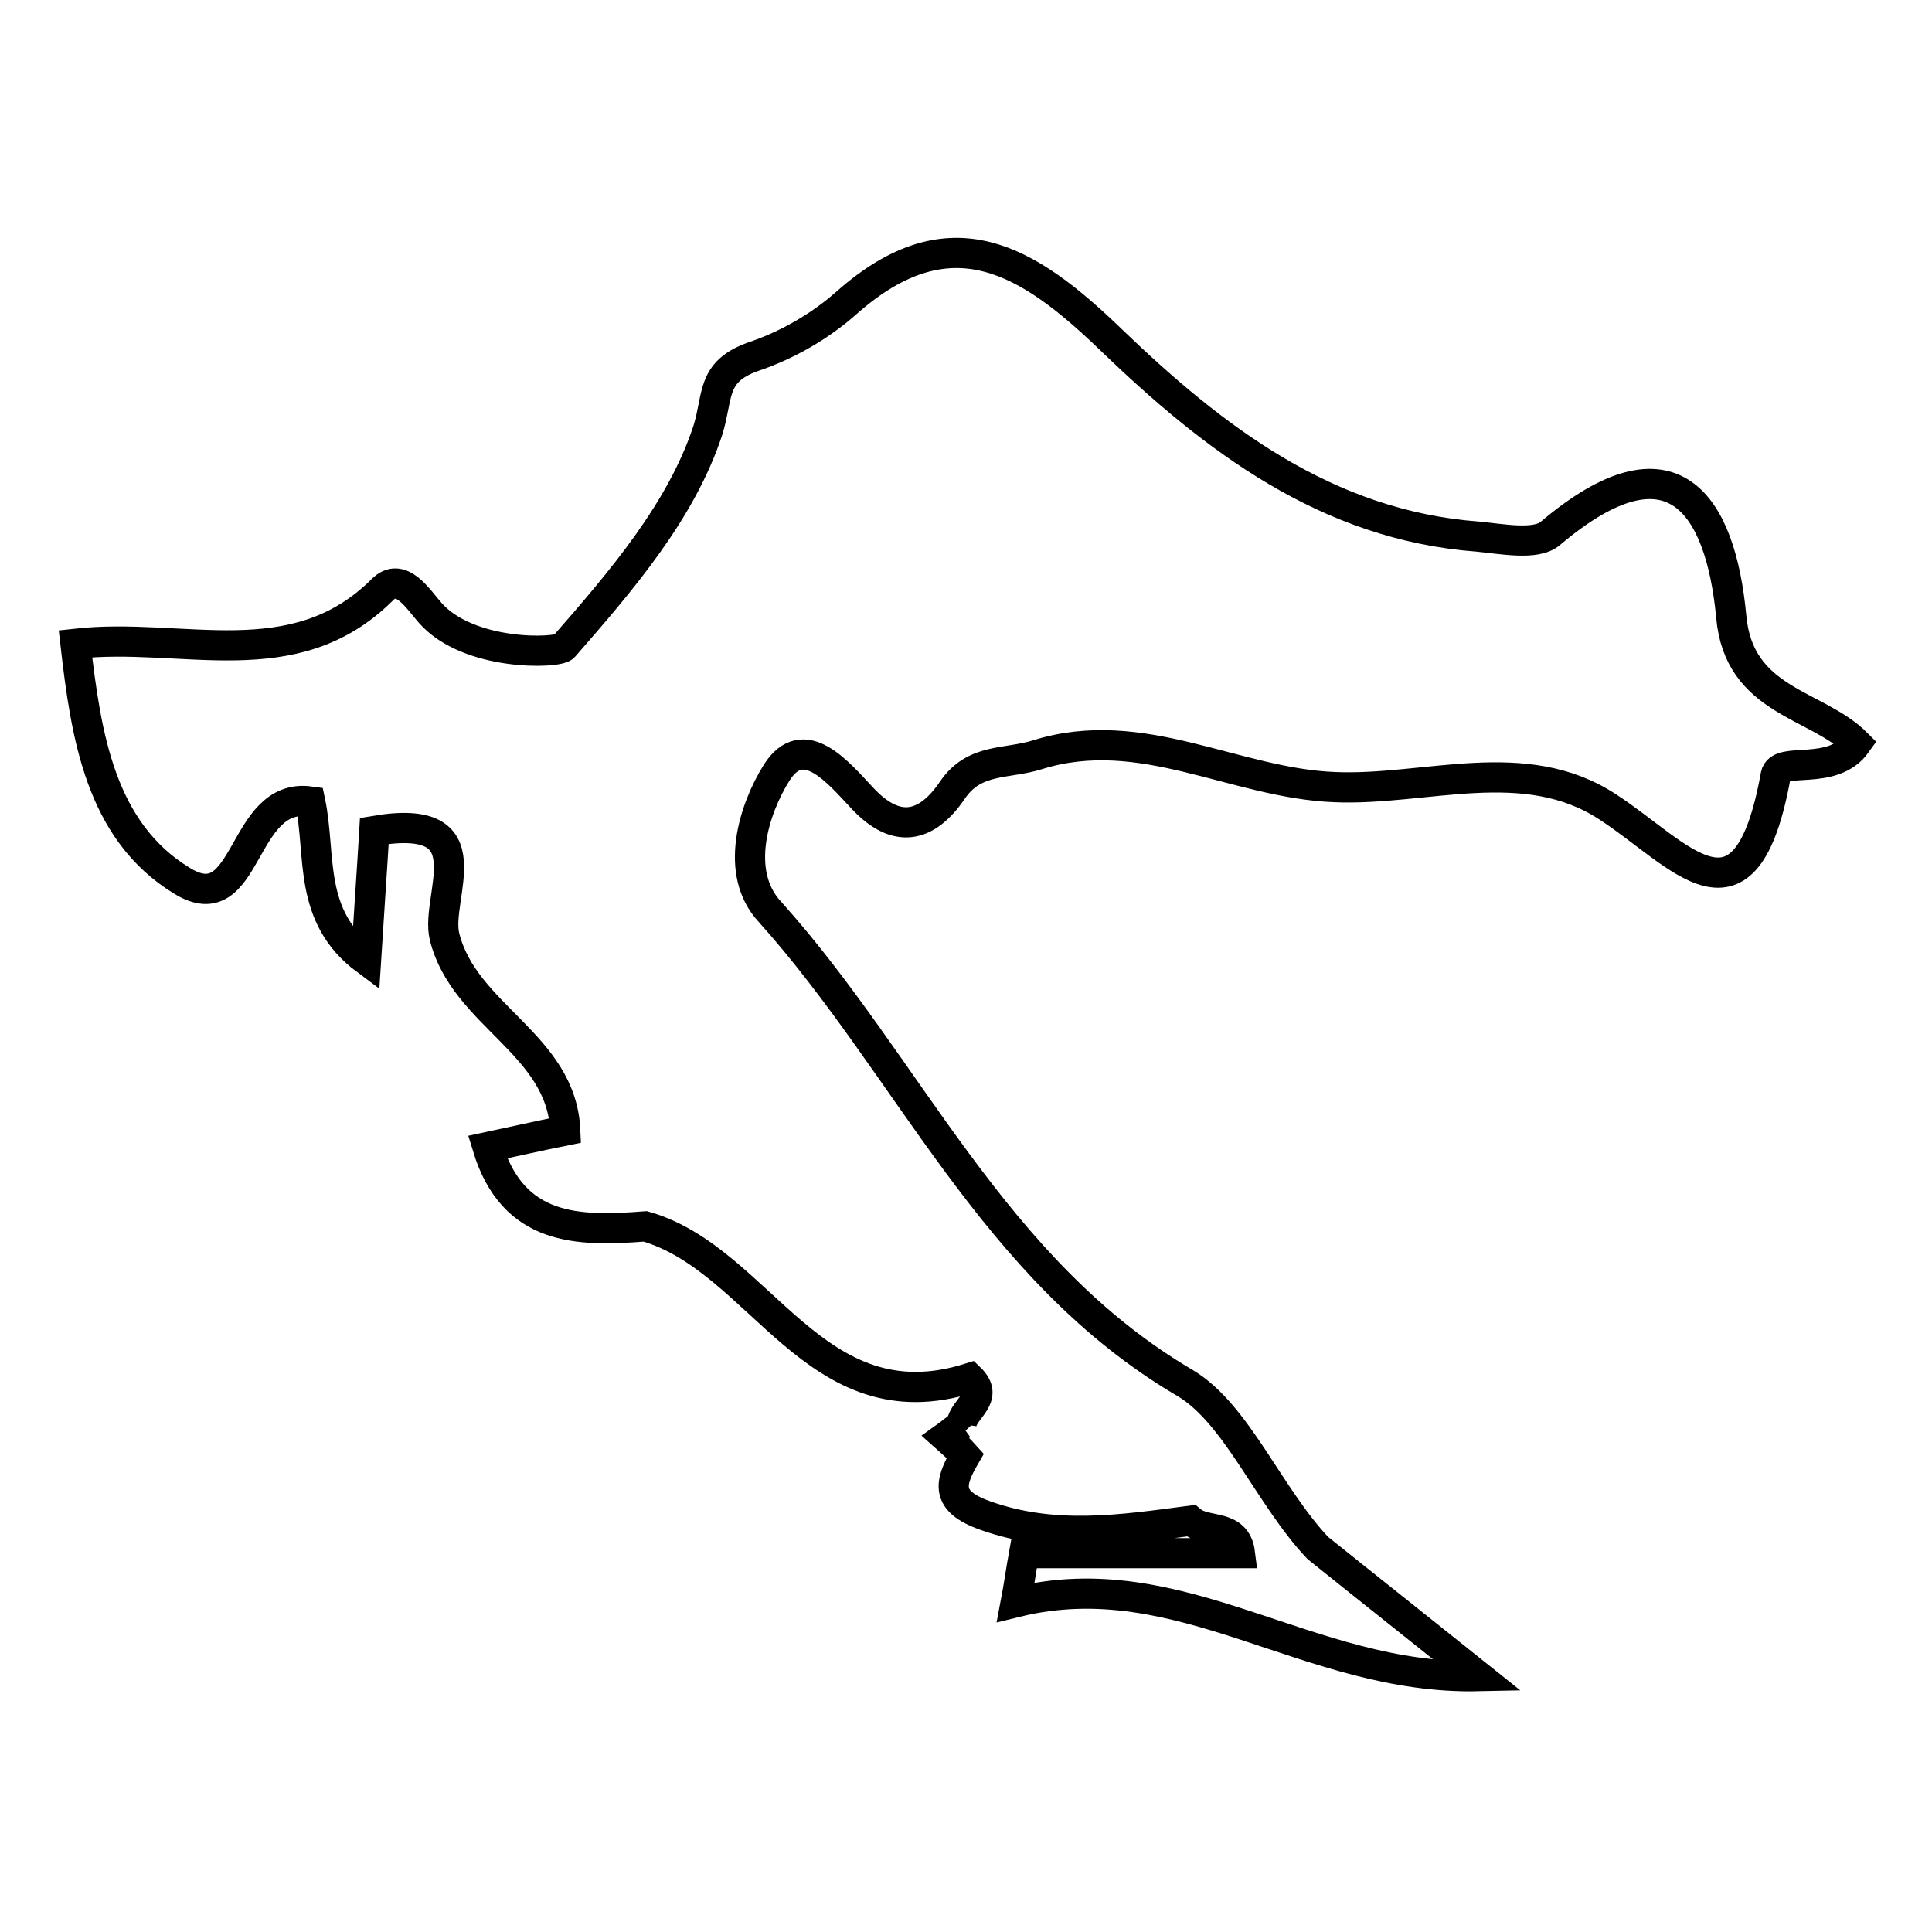
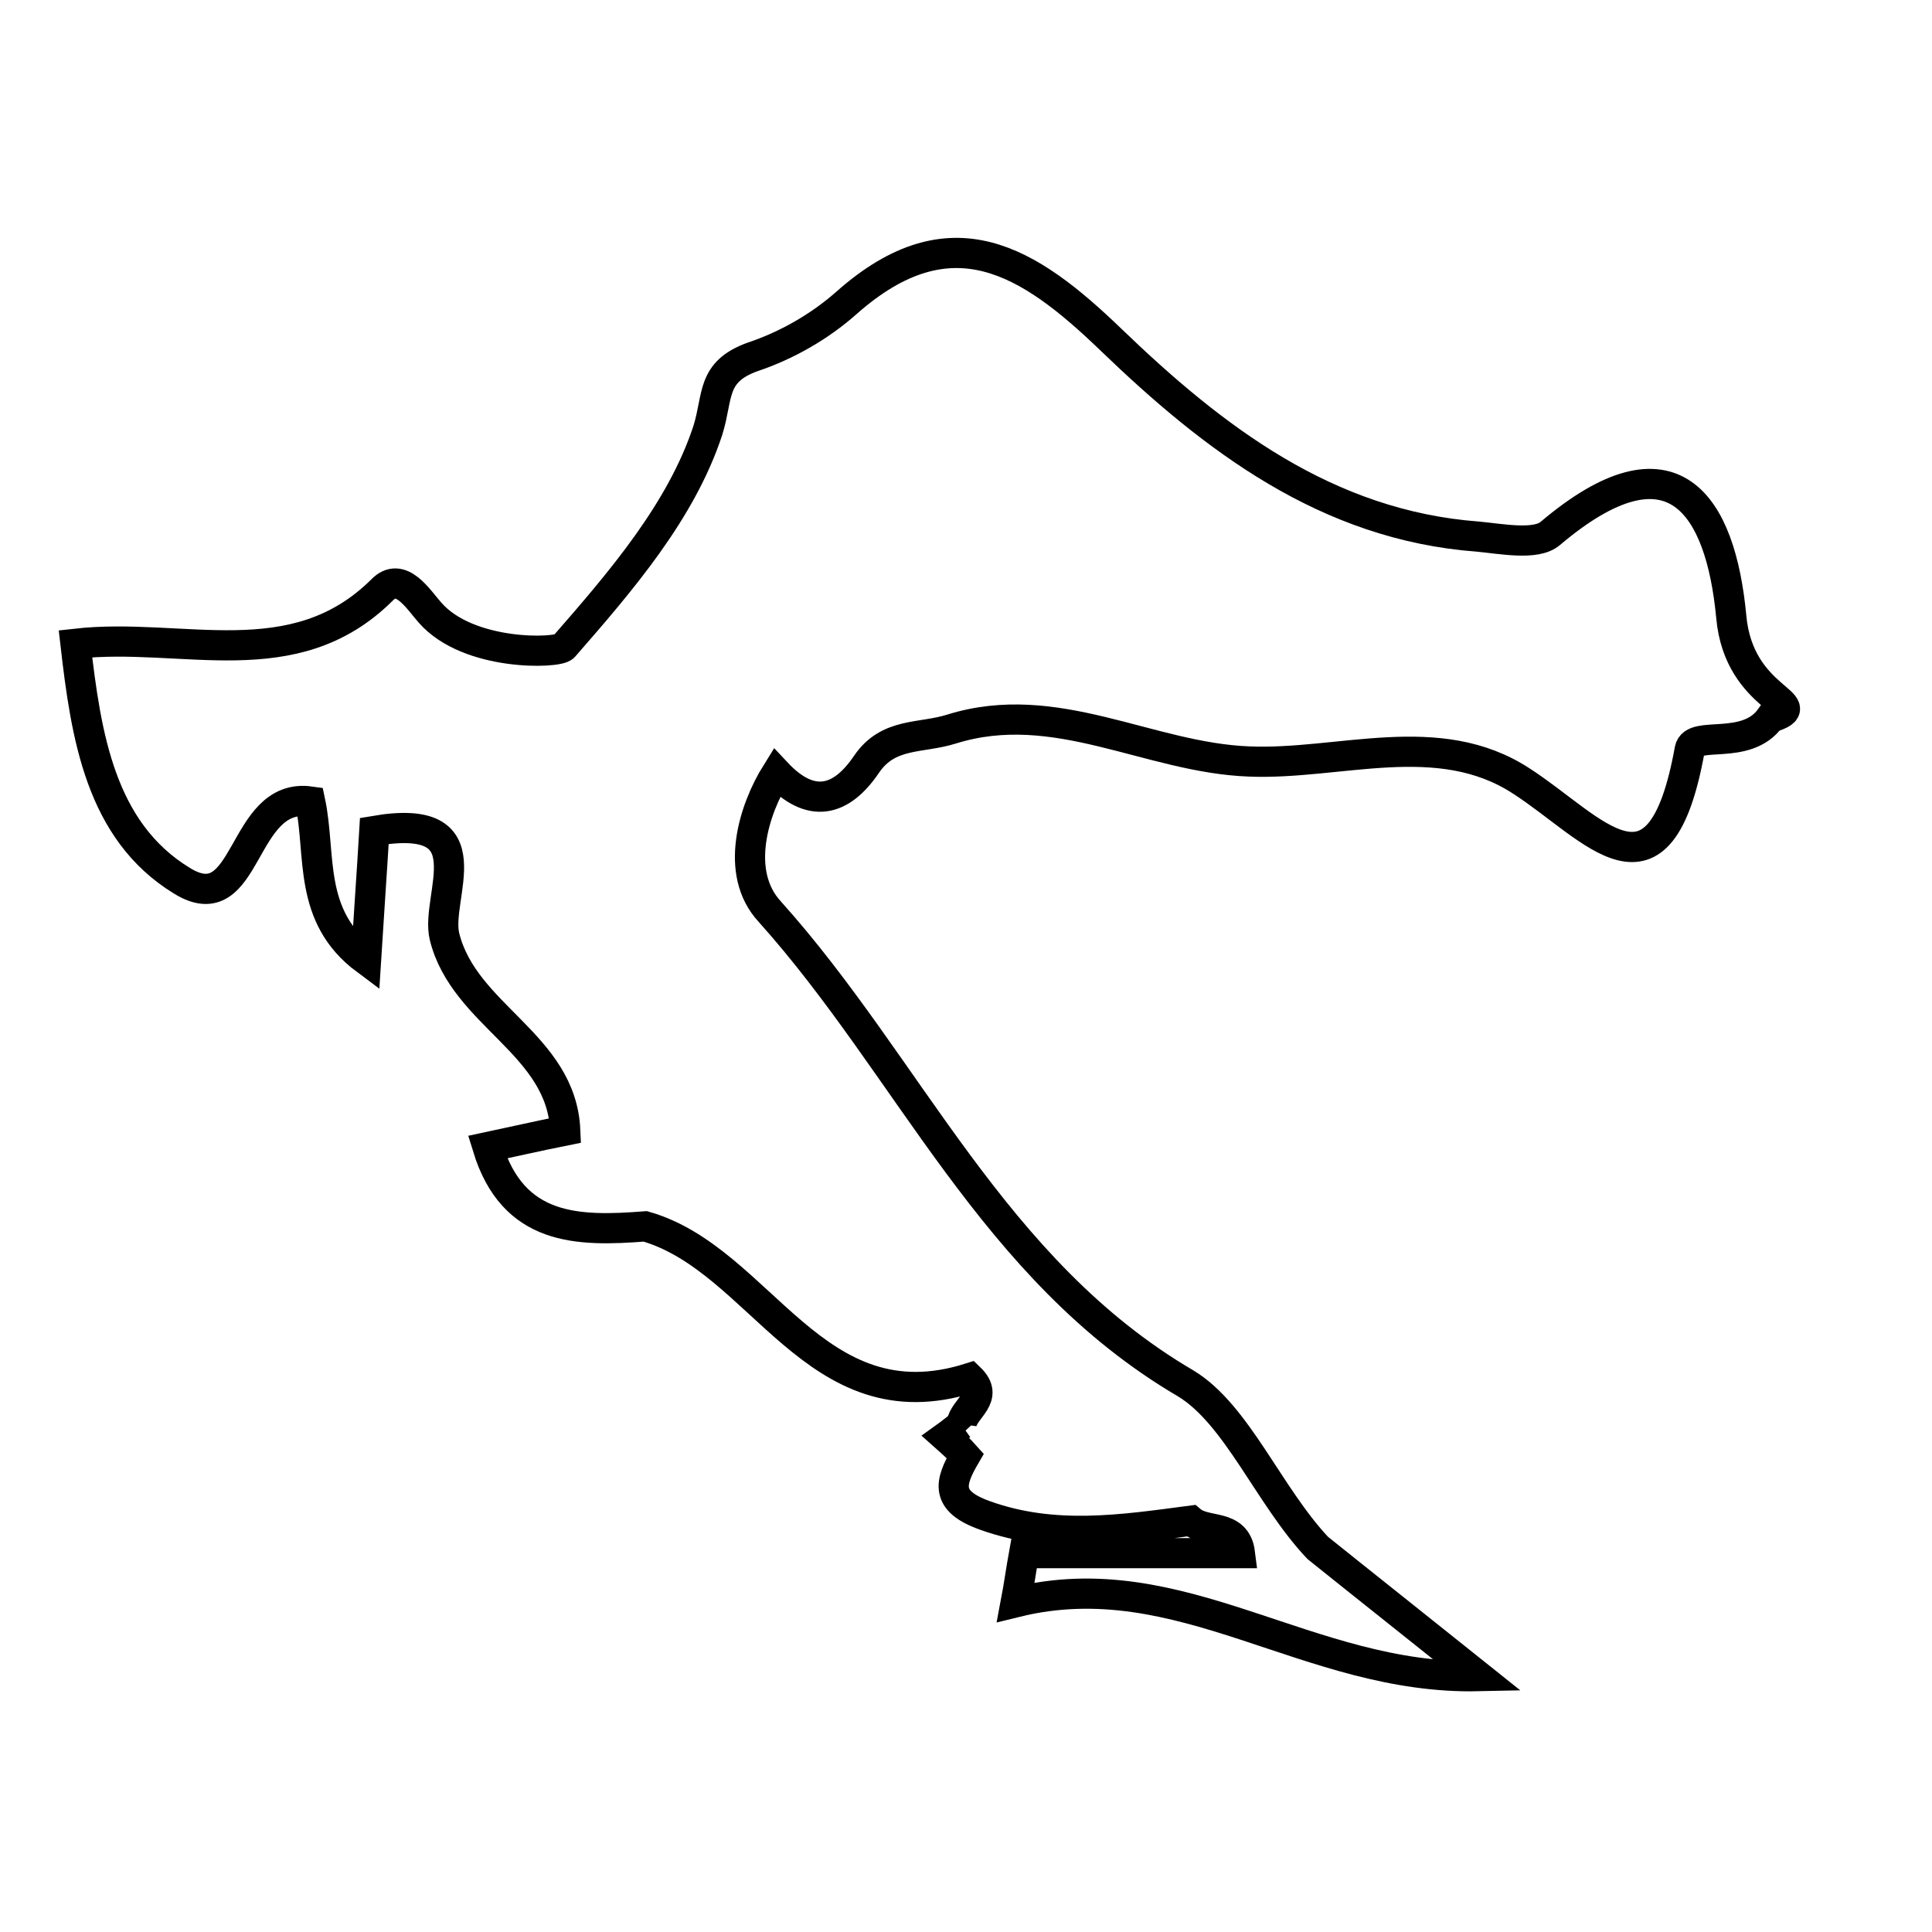
<svg xmlns="http://www.w3.org/2000/svg" version="1.1" x="0px" y="0px" viewBox="0 0 256 256" enable-background="new 0 0 256 256" xml:space="preserve">
  <g>
    <g>
      <g>
-         <path stroke-width="4" fill-opacity="0" stroke="#000000" d="M229.4,81.7c-1.4-14.8-7.7-24.8-24-11c-1.9,1.6-6.4,0.7-9.6,0.4c-20-1.5-35-13-48.6-26.1c-10.9-10.5-21.2-17.1-35-4.9c-3.6,3.2-8,5.7-12.5,7.2c-5.5,2-4.5,5.2-5.9,9.7C90.3,67.7,82.3,77,74.7,85.7c-0.8,0.9-12.6,1.3-17.7-4.5c-1.6-1.8-3.9-5.6-6.4-3C38.9,89.8,24.2,83.7,10,85.3c1.4,12.2,3.3,24.8,14.1,31.4c8.9,5.5,7.7-11.8,17-10.5c1.5,7.1-0.4,15.2,7.4,21c0.4-6.4,0.8-12,1.1-17.1c15.2-2.6,8,8.7,9.3,14c2.6,10.5,15.5,14.2,16,25.7c-3.5,0.7-7,1.5-10.3,2.2c3.4,11.1,11.9,11.2,20.9,10.5c15.4,4.4,22.4,26.6,43,20.1c2.7,2.6-0.8,4-1.1,6.1l0.6,0.7l-0.6-0.6c-0.7,0.5-1.4,1.1-2.1,1.6c0.9,0.8,1.8,1.6,2.6,2.5h0c-2.1,3.6-2.7,6,2.6,7.9c9.2,3.3,18.2,1.9,27.3,0.7c2,1.7,6,0.3,6.5,4.3c-9.5,0-19.1,0-28.6,0c-0.4,2.2-0.7,4.4-1.1,6.5c21.9-5.4,38.7,10.3,61.3,9.8c-8-6.4-14.7-11.7-21.3-17c-6.5-6.9-10.7-17.7-17.5-21.8c-25.6-15-36.6-41.9-55.1-62.5c-4.8-5.2-2.1-13.6,0.9-18.4c3.6-5.7,8.2,0,11.4,3.4c4.5,4.8,8.5,3.9,11.9-1.1c2.9-4.3,7.2-3.4,11.3-4.7c13.8-4.3,26.1,3.8,39.4,4.3c12,0.5,25.1-4.6,36.1,2.6c9.6,6.2,18.3,18,22.3-4.2c0.5-2.6,7.5,0.3,10.7-4.2C240.7,93.2,230.4,93,229.4,81.7z" />
+         <path stroke-width="4" fill-opacity="0" stroke="#000000" d="M229.4,81.7c-1.4-14.8-7.7-24.8-24-11c-1.9,1.6-6.4,0.7-9.6,0.4c-20-1.5-35-13-48.6-26.1c-10.9-10.5-21.2-17.1-35-4.9c-3.6,3.2-8,5.7-12.5,7.2c-5.5,2-4.5,5.2-5.9,9.7C90.3,67.7,82.3,77,74.7,85.7c-0.8,0.9-12.6,1.3-17.7-4.5c-1.6-1.8-3.9-5.6-6.4-3C38.9,89.8,24.2,83.7,10,85.3c1.4,12.2,3.3,24.8,14.1,31.4c8.9,5.5,7.7-11.8,17-10.5c1.5,7.1-0.4,15.2,7.4,21c0.4-6.4,0.8-12,1.1-17.1c15.2-2.6,8,8.7,9.3,14c2.6,10.5,15.5,14.2,16,25.7c-3.5,0.7-7,1.5-10.3,2.2c3.4,11.1,11.9,11.2,20.9,10.5c15.4,4.4,22.4,26.6,43,20.1c2.7,2.6-0.8,4-1.1,6.1l0.6,0.7l-0.6-0.6c-0.7,0.5-1.4,1.1-2.1,1.6c0.9,0.8,1.8,1.6,2.6,2.5h0c-2.1,3.6-2.7,6,2.6,7.9c9.2,3.3,18.2,1.9,27.3,0.7c2,1.7,6,0.3,6.5,4.3c-9.5,0-19.1,0-28.6,0c-0.4,2.2-0.7,4.4-1.1,6.5c21.9-5.4,38.7,10.3,61.3,9.8c-8-6.4-14.7-11.7-21.3-17c-6.5-6.9-10.7-17.7-17.5-21.8c-25.6-15-36.6-41.9-55.1-62.5c-4.8-5.2-2.1-13.6,0.9-18.4c4.5,4.8,8.5,3.9,11.9-1.1c2.9-4.3,7.2-3.4,11.3-4.7c13.8-4.3,26.1,3.8,39.4,4.3c12,0.5,25.1-4.6,36.1,2.6c9.6,6.2,18.3,18,22.3-4.2c0.5-2.6,7.5,0.3,10.7-4.2C240.7,93.2,230.4,93,229.4,81.7z" />
      </g>
      <g />
      <g />
      <g />
      <g />
      <g />
      <g />
      <g />
      <g />
      <g />
      <g />
      <g />
      <g />
      <g />
      <g />
      <g />
    </g>
  </g>
</svg>